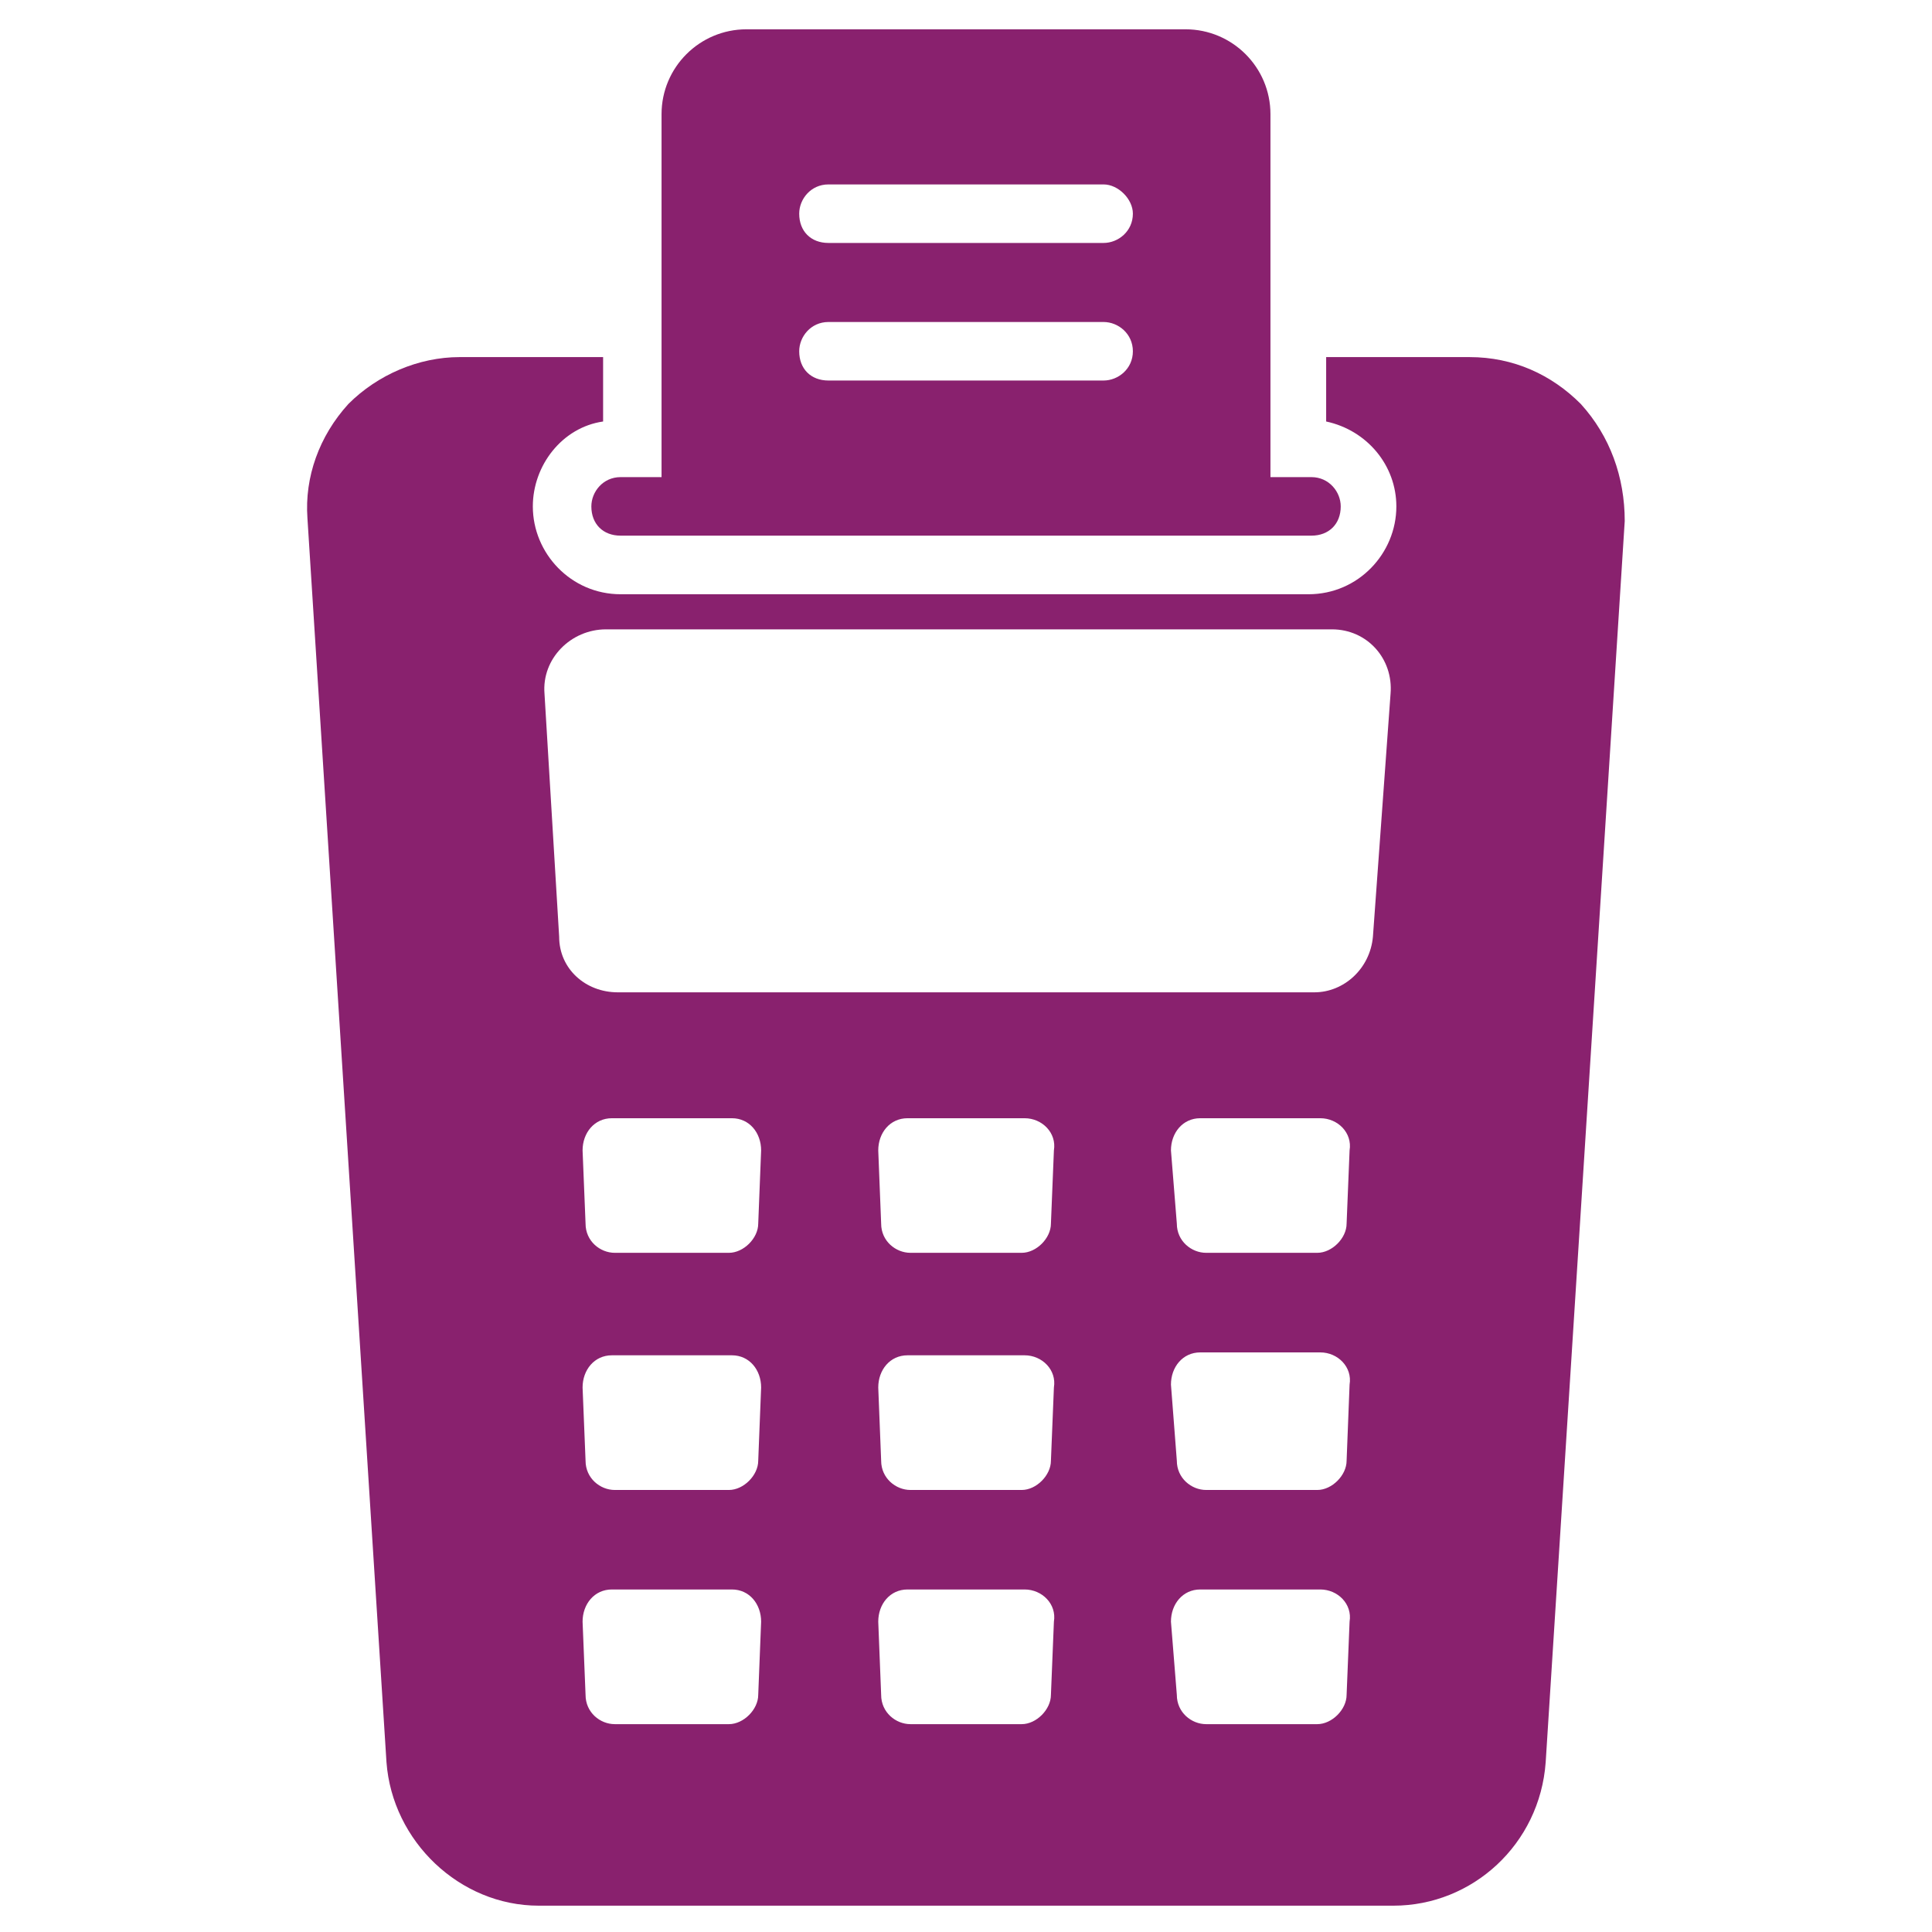
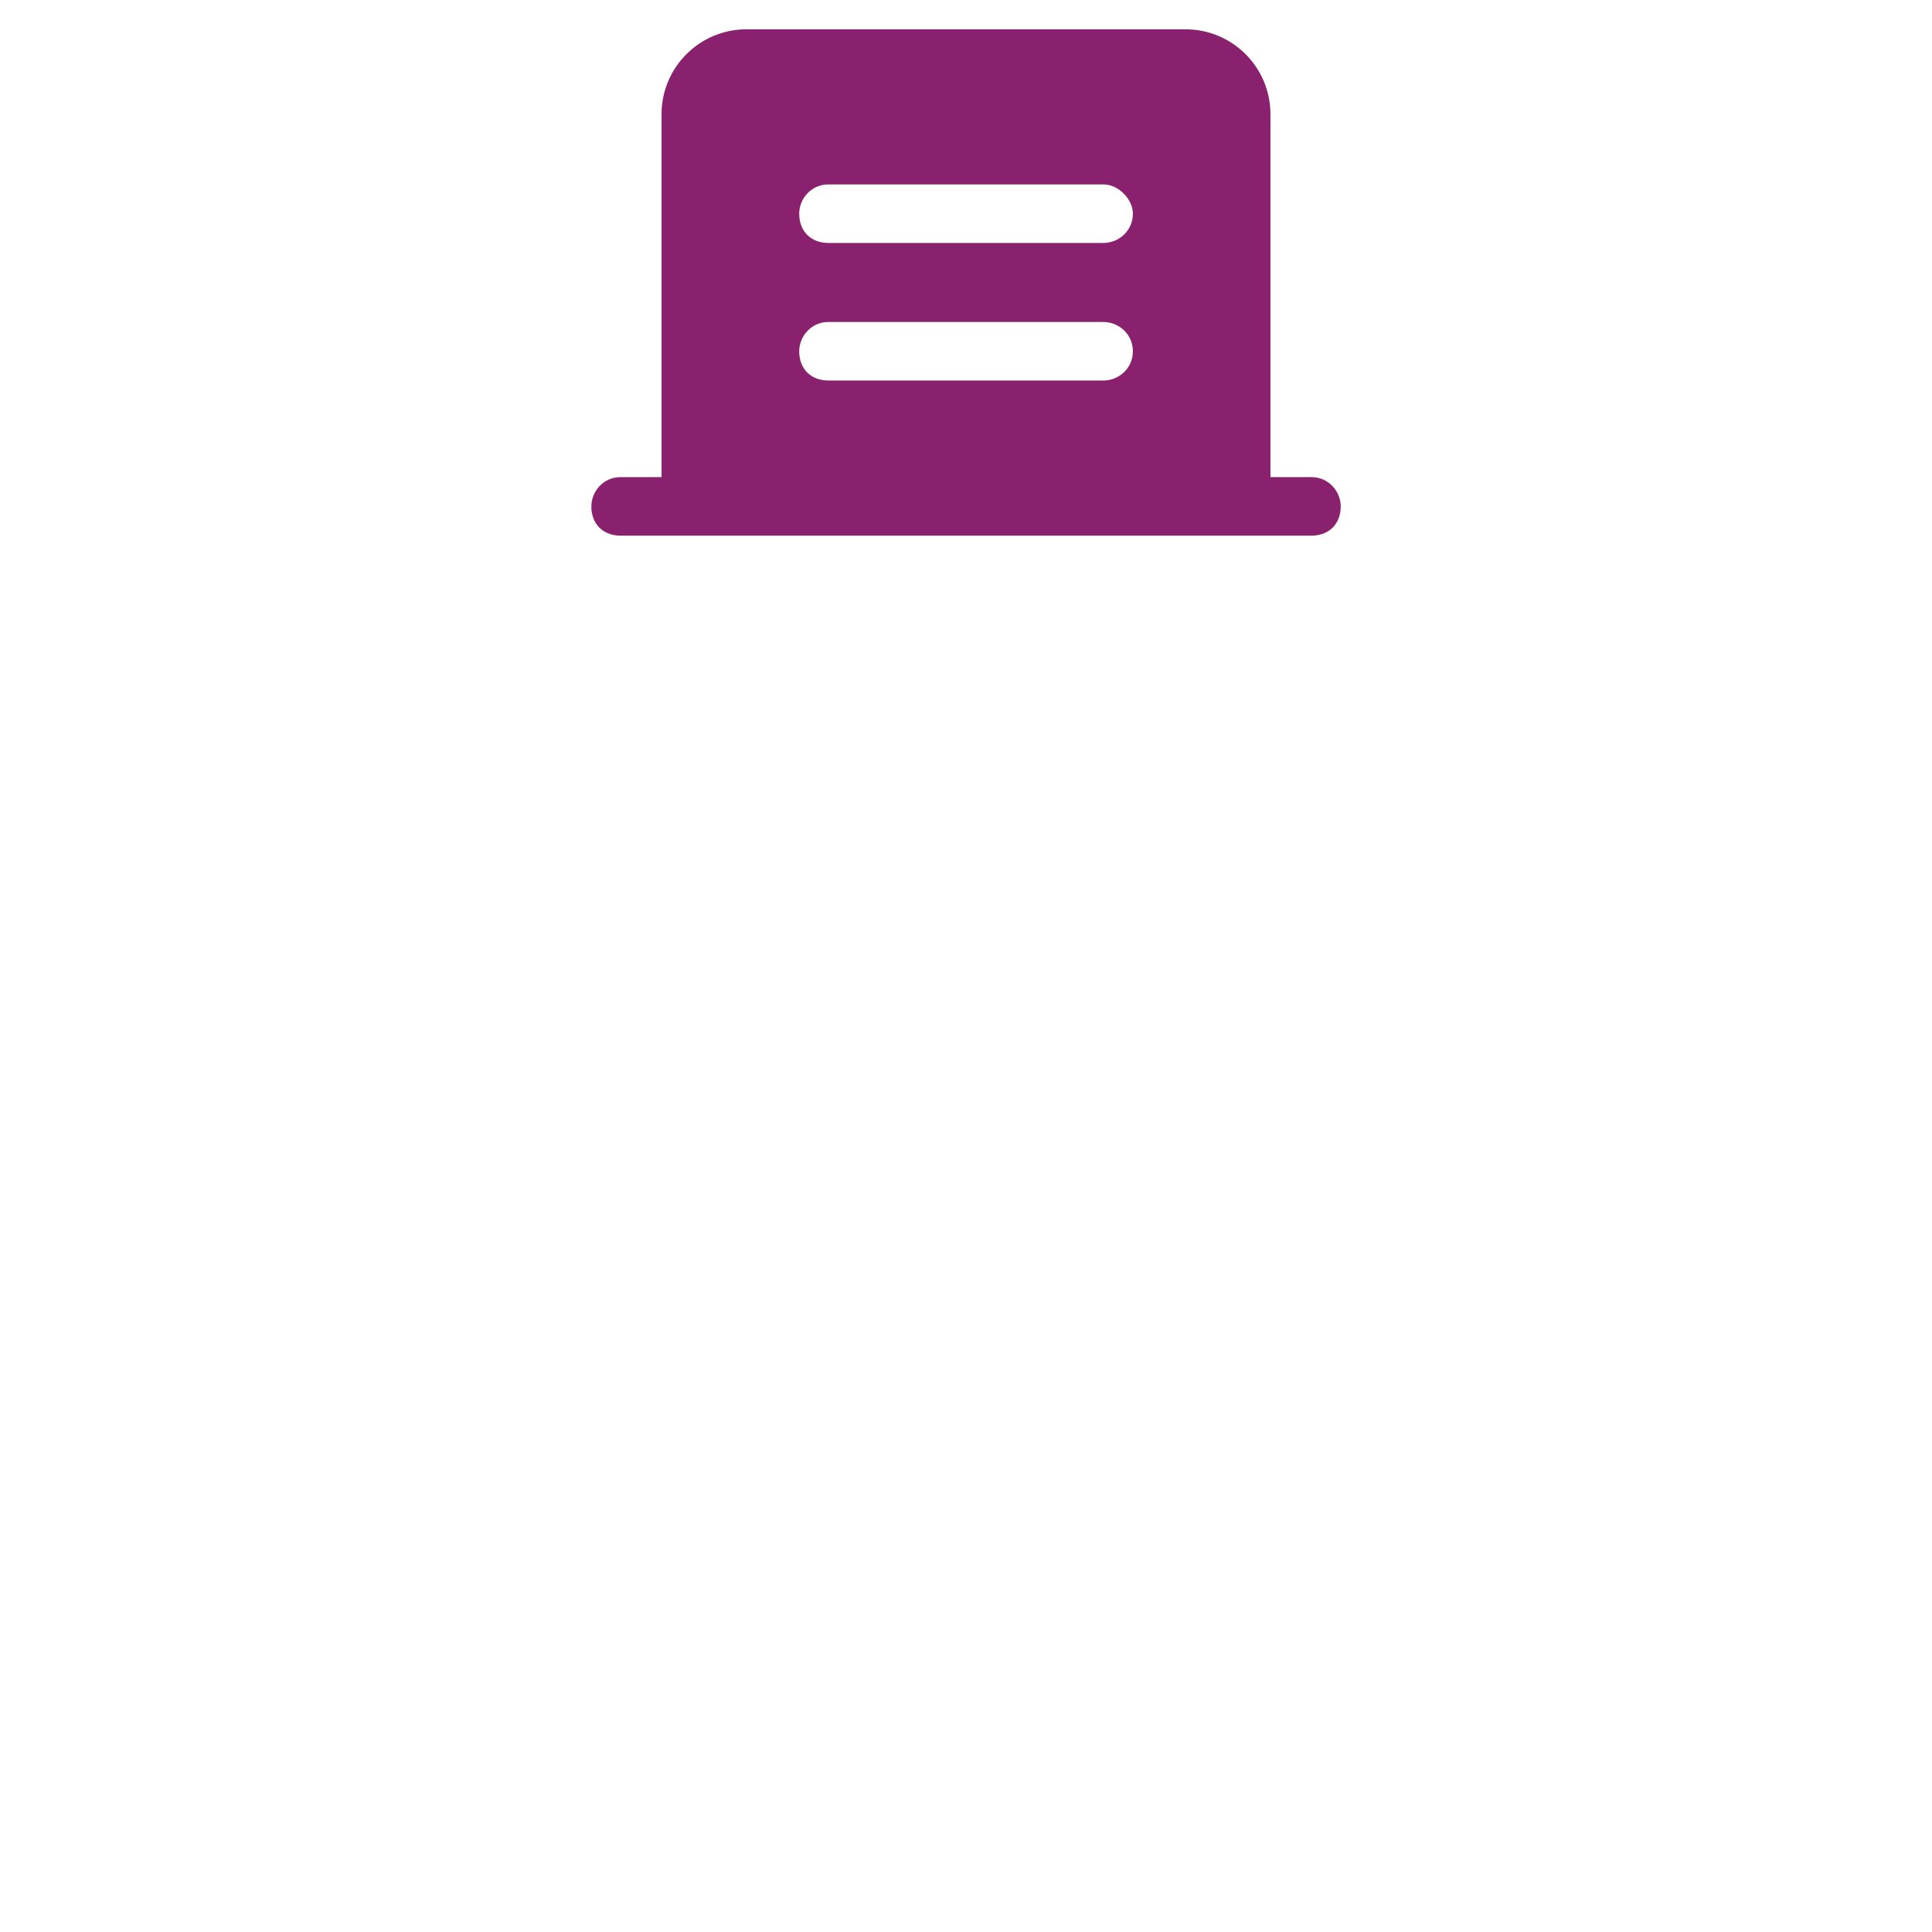
<svg xmlns="http://www.w3.org/2000/svg" width="24" height="24" viewBox="0 0 24 24" fill="none">
-   <path d="M19.637 5.018C19.274 4.654 18.801 4.436 18.255 4.436H16.474V5.236C16.983 5.345 17.346 5.782 17.346 6.291C17.346 6.873 16.874 7.382 16.255 7.382H7.71C7.092 7.382 6.619 6.873 6.619 6.291C6.619 5.782 6.983 5.309 7.492 5.236V4.436H5.71C5.201 4.436 4.692 4.654 4.328 5.018C3.964 5.418 3.783 5.927 3.819 6.436L4.801 21.891C4.874 22.873 5.71 23.673 6.692 23.673H17.31C18.292 23.673 19.128 22.909 19.201 21.891L20.183 6.473C20.183 5.927 20.001 5.418 19.637 5.018ZM9.419 21.054C9.419 21.236 9.237 21.418 9.055 21.418H7.637C7.455 21.418 7.274 21.273 7.274 21.054L7.237 20.145C7.237 19.927 7.383 19.745 7.601 19.745H9.092C9.31 19.745 9.455 19.927 9.455 20.145L9.419 21.054ZM9.419 18.145C9.419 18.327 9.237 18.509 9.055 18.509H7.637C7.455 18.509 7.274 18.363 7.274 18.145L7.237 17.236C7.237 17.018 7.383 16.836 7.601 16.836H9.092C9.31 16.836 9.455 17.018 9.455 17.236L9.419 18.145ZM9.419 15.2C9.419 15.382 9.237 15.563 9.055 15.563H7.637C7.455 15.563 7.274 15.418 7.274 15.2L7.237 14.291C7.237 14.073 7.383 13.891 7.601 13.891H9.092C9.31 13.891 9.455 14.073 9.455 14.291L9.419 15.2ZM13.055 21.054C13.055 21.236 12.874 21.418 12.692 21.418H11.31C11.128 21.418 10.946 21.273 10.946 21.054L10.91 20.145C10.91 19.927 11.055 19.745 11.274 19.745H12.728C12.946 19.745 13.128 19.927 13.092 20.145L13.055 21.054ZM13.055 18.145C13.055 18.327 12.874 18.509 12.692 18.509H11.31C11.128 18.509 10.946 18.363 10.946 18.145L10.91 17.236C10.91 17.018 11.055 16.836 11.274 16.836H12.728C12.946 16.836 13.128 17.018 13.092 17.236L13.055 18.145ZM13.055 15.2C13.055 15.382 12.874 15.563 12.692 15.563H11.31C11.128 15.563 10.946 15.418 10.946 15.2L10.91 14.291C10.91 14.073 11.055 13.891 11.274 13.891H12.728C12.946 13.891 13.128 14.073 13.092 14.291L13.055 15.2ZM16.728 21.054C16.728 21.236 16.546 21.418 16.364 21.418H14.983C14.801 21.418 14.619 21.273 14.619 21.054L14.546 20.145C14.546 19.927 14.692 19.745 14.91 19.745H16.401C16.619 19.745 16.801 19.927 16.765 20.145L16.728 21.054ZM16.728 18.145C16.728 18.327 16.546 18.509 16.364 18.509H14.983C14.801 18.509 14.619 18.363 14.619 18.145L14.546 17.2C14.546 16.982 14.692 16.8 14.91 16.8H16.401C16.619 16.8 16.801 16.982 16.765 17.2L16.728 18.145ZM16.728 15.2C16.728 15.382 16.546 15.563 16.364 15.563H14.983C14.801 15.563 14.619 15.418 14.619 15.2L14.546 14.291C14.546 14.073 14.692 13.891 14.91 13.891H16.401C16.619 13.891 16.801 14.073 16.765 14.291L16.728 15.2ZM17.055 11.636C17.019 12.036 16.692 12.327 16.328 12.327H7.674C7.274 12.327 6.946 12.036 6.946 11.636L6.764 8.618C6.728 8.182 7.092 7.818 7.528 7.818H16.546C16.983 7.818 17.31 8.182 17.274 8.618L17.055 11.636Z" fill="#89216E" />
-   <path d="M7.346 6.291C7.346 6.509 7.491 6.654 7.709 6.654H16.291C16.509 6.654 16.655 6.509 16.655 6.291C16.655 6.109 16.509 5.927 16.291 5.927H15.782V1.418C15.782 0.836 15.309 0.364 14.727 0.364H9.273C8.691 0.364 8.218 0.836 8.218 1.418V5.927H7.709C7.491 5.927 7.346 6.109 7.346 6.291ZM10.291 2.291H13.709C13.891 2.291 14.073 2.473 14.073 2.654C14.073 2.873 13.891 3.018 13.709 3.018H10.291C10.073 3.018 9.928 2.873 9.928 2.654C9.928 2.473 10.073 2.291 10.291 2.291ZM10.291 4H13.709C13.891 4 14.073 4.145 14.073 4.364C14.073 4.582 13.891 4.727 13.709 4.727H10.291C10.073 4.727 9.928 4.582 9.928 4.364C9.928 4.182 10.073 4 10.291 4Z" fill="#89216E" />
+   <path d="M7.346 6.291C7.346 6.509 7.491 6.654 7.709 6.654H16.291C16.509 6.654 16.655 6.509 16.655 6.291C16.655 6.109 16.509 5.927 16.291 5.927H15.782V1.418C15.782 0.836 15.309 0.364 14.727 0.364H9.273C8.691 0.364 8.218 0.836 8.218 1.418V5.927H7.709C7.491 5.927 7.346 6.109 7.346 6.291ZM10.291 2.291H13.709C13.891 2.291 14.073 2.473 14.073 2.654C14.073 2.873 13.891 3.018 13.709 3.018H10.291C10.073 3.018 9.928 2.873 9.928 2.654C9.928 2.473 10.073 2.291 10.291 2.291ZM10.291 4H13.709C13.891 4 14.073 4.145 14.073 4.364C14.073 4.582 13.891 4.727 13.709 4.727H10.291C10.073 4.727 9.928 4.582 9.928 4.364C9.928 4.182 10.073 4 10.291 4" fill="#89216E" />
</svg>